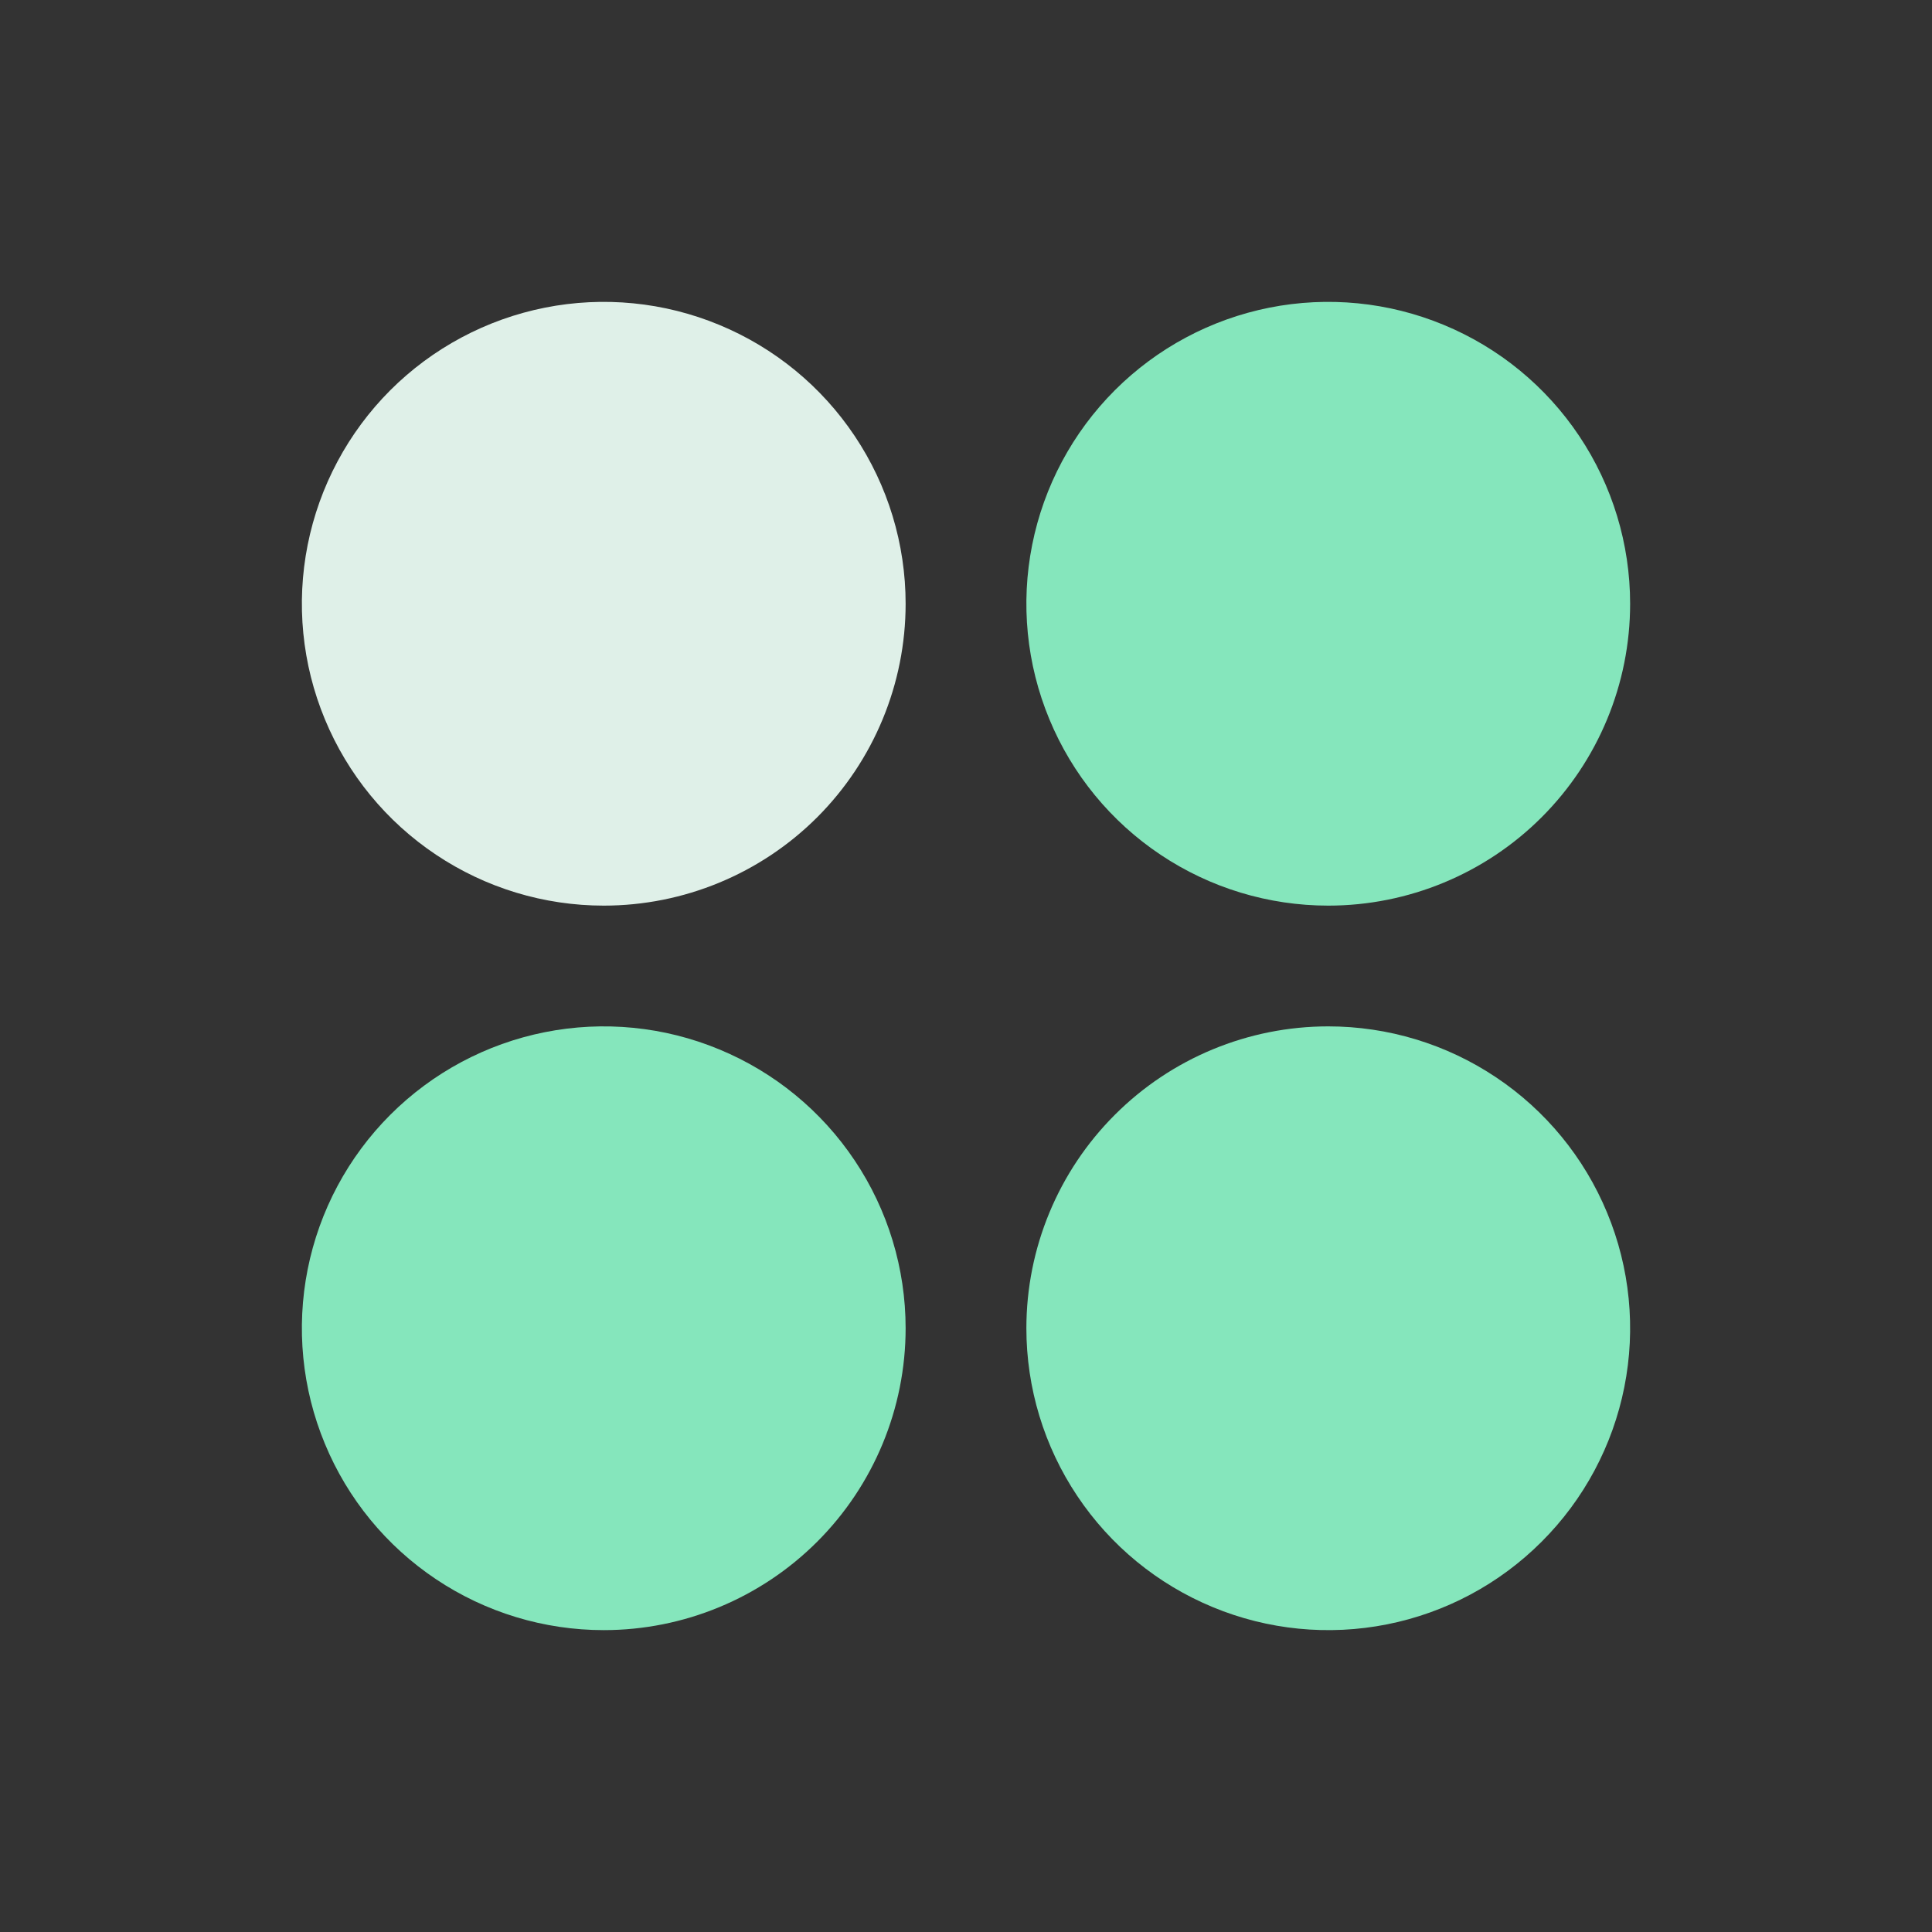
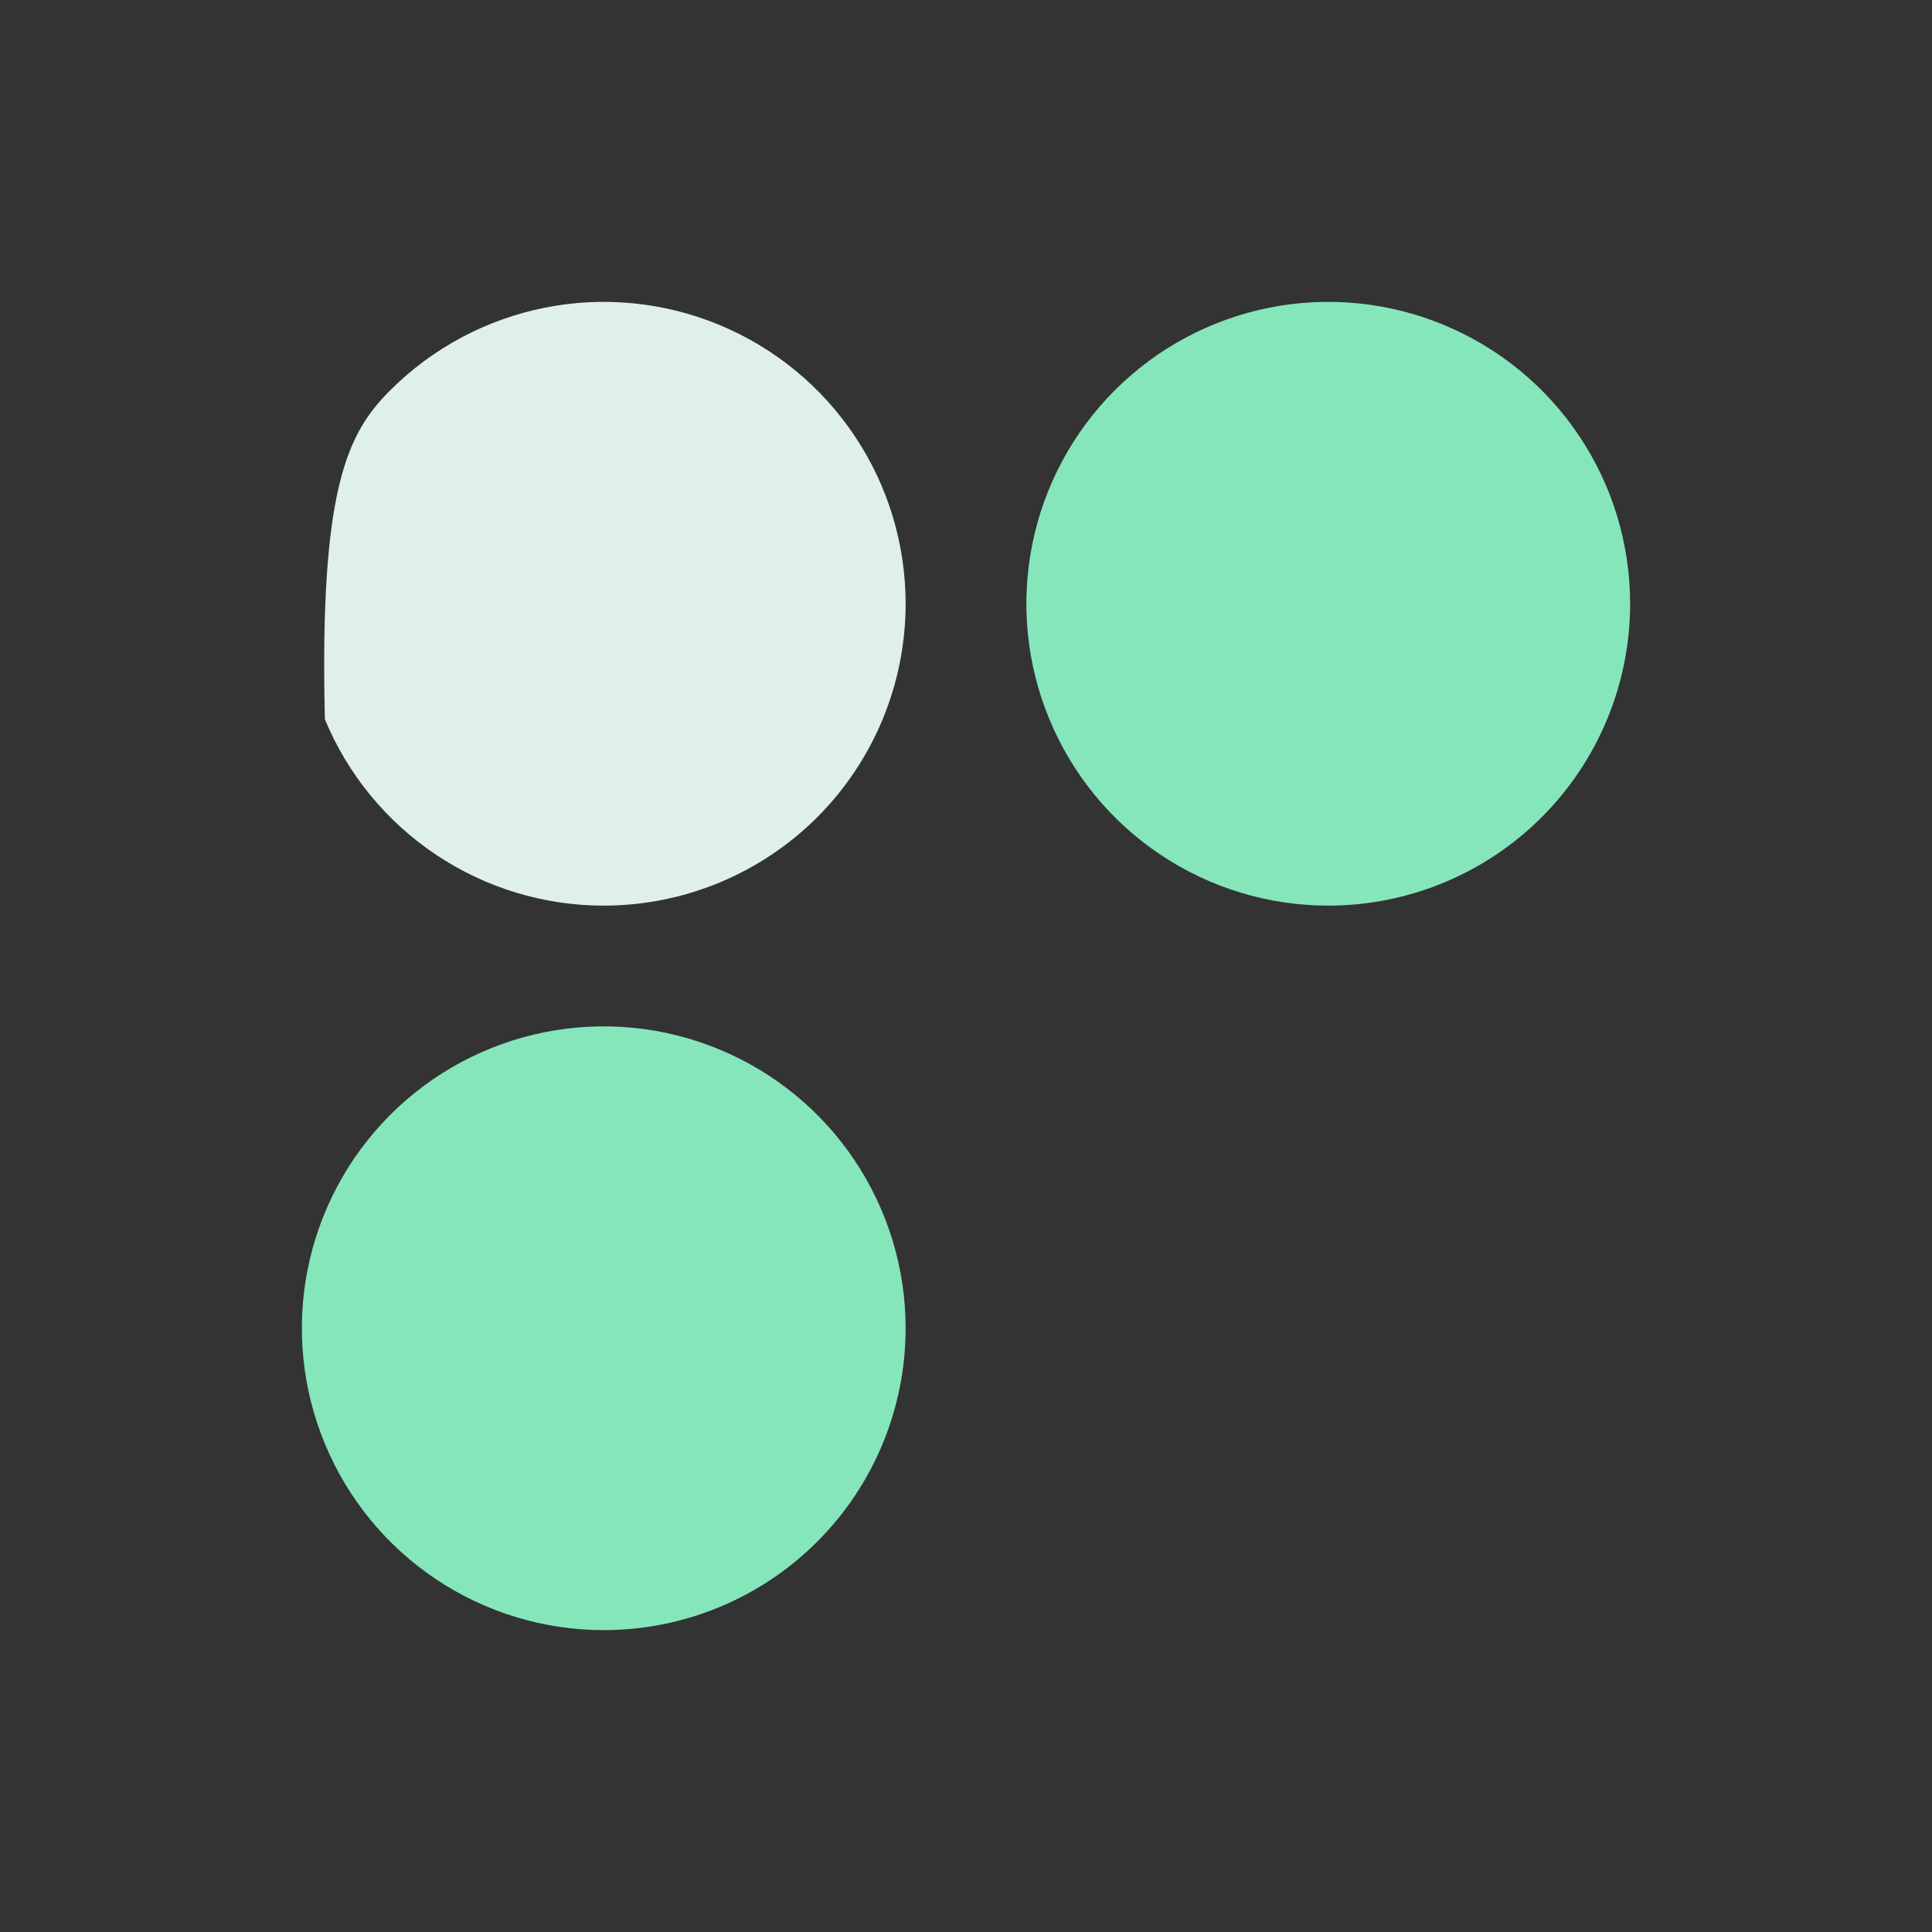
<svg xmlns="http://www.w3.org/2000/svg" width="32" height="32" viewBox="0 0 32 32" fill="none">
  <rect x="0" y="0" width="32" height="32" fill="#333333" stroke="none" />
  <path d="M22 15C21.011 15 20.044 14.707 19.222 14.157C18.4 13.608 17.759 12.827 17.381 11.913C17.002 11 16.903 9.994 17.096 9.025C17.289 8.055 17.765 7.164 18.465 6.464C19.164 5.765 20.055 5.289 21.024 5.096C21.994 4.903 23 5.002 23.913 5.381C24.827 5.759 25.608 6.4 26.157 7.222C26.707 8.044 27 9.011 27 10C27 11.326 26.473 12.598 25.535 13.536C24.598 14.473 23.326 15 22 15Z" fill="#85E6BC" />
  <path d="M15 22C15 21.011 14.707 20.044 14.157 19.222C13.608 18.4 12.827 17.759 11.913 17.381C11 17.002 9.994 16.903 9.025 17.096C8.055 17.289 7.164 17.765 6.464 18.465C5.765 19.164 5.289 20.055 5.096 21.024C4.903 21.994 5.002 23 5.381 23.913C5.759 24.827 6.4 25.608 7.222 26.157C8.044 26.707 9.011 27 10 27C11.326 27 12.598 26.473 13.536 25.535C14.473 24.598 15 23.326 15 22Z" fill="#85E6BC" />
-   <path d="M22 17C22.989 17 23.956 17.293 24.778 17.843C25.6 18.392 26.241 19.173 26.619 20.087C26.998 21 27.097 22.006 26.904 22.975C26.711 23.945 26.235 24.836 25.535 25.535C24.836 26.235 23.945 26.711 22.976 26.904C22.006 27.097 21 26.998 20.087 26.619C19.173 26.241 18.392 25.6 17.843 24.778C17.293 23.956 17 22.989 17 22C17 20.674 17.527 19.402 18.465 18.465C19.402 17.527 20.674 17 22 17Z" fill="#85E6BC" />
-   <path d="M10 15C9.011 15 8.044 14.707 7.222 14.157C6.4 13.608 5.759 12.827 5.381 11.913C5.002 11 4.903 9.994 5.096 9.025C5.289 8.055 5.765 7.164 6.464 6.464C7.164 5.765 8.055 5.289 9.025 5.096C9.994 4.903 11 5.002 11.913 5.381C12.827 5.759 13.608 6.4 14.157 7.222C14.707 8.044 15 9.011 15 10C15 11.326 14.473 12.598 13.536 13.536C12.598 14.473 11.326 15 10 15Z" fill="#DFF0E8" />
+   <path d="M10 15C9.011 15 8.044 14.707 7.222 14.157C6.4 13.608 5.759 12.827 5.381 11.913C5.289 8.055 5.765 7.164 6.464 6.464C7.164 5.765 8.055 5.289 9.025 5.096C9.994 4.903 11 5.002 11.913 5.381C12.827 5.759 13.608 6.4 14.157 7.222C14.707 8.044 15 9.011 15 10C15 11.326 14.473 12.598 13.536 13.536C12.598 14.473 11.326 15 10 15Z" fill="#DFF0E8" />
</svg>